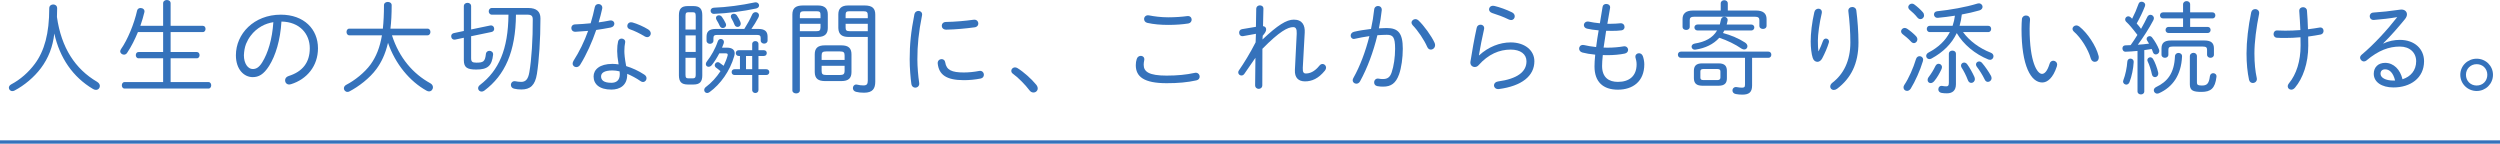
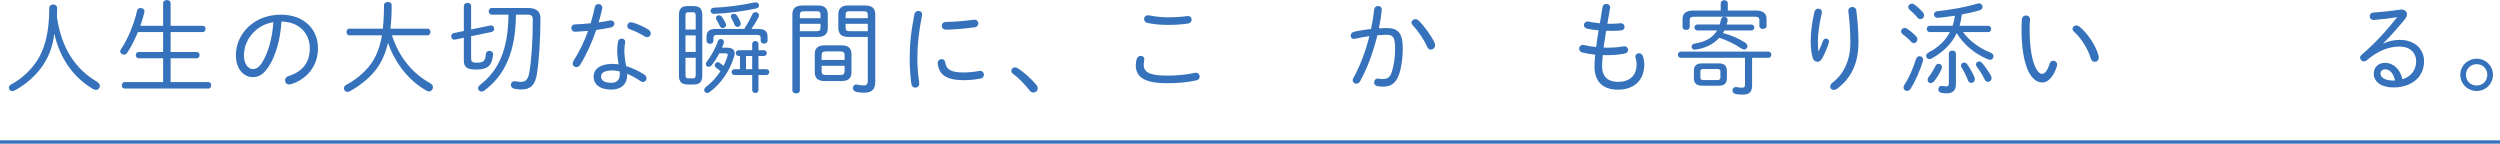
<svg xmlns="http://www.w3.org/2000/svg" id="_レイヤー_2" width="741" height="42.59" viewBox="0 0 741 42.59">
  <defs>
    <style>.cls-1{fill:none;stroke:#3572bb;stroke-miterlimit:10;}.cls-2{fill:#3572bb;}</style>
  </defs>
  <g id="design">
    <path class="cls-2" d="M12.11,20.22c-1.98,2.64-4.89,5.1-7.83,6.63-.21.12-.42.15-.63.15-.6,0-1.02-.48-1.02-.99,0-.36.21-.75.72-1.02,2.67-1.41,5.13-3.57,6.99-6.09,2.82-3.81,4.26-8.94,4.26-16.47,0-.75.6-1.11,1.17-1.11.6,0,1.17.36,1.17,1.14,0,1.02-.03,1.8-.06,2.58,1.29,9.12,5.4,15.39,11.88,19.2.6.36.84.81.84,1.26,0,.6-.48,1.14-1.17,1.14-.27,0-.57-.09-.87-.27-5.94-3.51-9.87-9.21-11.46-16.44-.45,3.96-1.74,7.29-3.99,10.29Z" />
    <path class="cls-2" d="M40.88,9.51c-.9,2.16-1.92,4.26-3.24,6.21-.24.33-.57.48-.9.48-.54,0-1.11-.42-1.11-.99,0-.21.09-.42.24-.66,1.92-2.73,3.9-7.47,4.77-11.43.12-.51.57-.75,1.02-.75.63,0,1.32.45,1.14,1.23-.3,1.29-.72,2.67-1.2,4.05h6.75V.96c0-.63.57-.96,1.11-.96.57,0,1.11.33,1.11.96v6.69h9.54c.54,0,.81.45.81.93,0,.45-.27.93-.81.93h-9.54v5.91h7.77c.54,0,.81.45.81.93,0,.45-.27.93-.81.93h-7.77v7.05h11.22c.54,0,.81.48.81.96s-.27.96-.81.96h-24.87c-.54,0-.81-.48-.81-.96s.27-.96.81-.96h11.43v-7.05h-7.29c-.54,0-.81-.48-.81-.93,0-.48.27-.93.81-.93h7.29v-5.91h-7.47Z" />
    <path class="cls-2" d="M69.92,16.38c0-6.33,5.31-12.03,13.32-12.03,6.87,0,11.01,4.29,11.01,9.96,0,5.25-3.27,9.18-8.01,10.65-.18.06-.36.09-.51.09-.78,0-1.23-.6-1.23-1.23,0-.54.3-1.05,1.05-1.29,4.11-1.29,6.27-3.99,6.27-8.22s-2.94-7.83-8.4-7.92c-.33,5.52-1.74,10.11-3.66,13.14-1.65,2.61-3.15,3.33-4.86,3.33-2.55,0-4.98-2.25-4.98-6.48ZM77.57,7.74c-1.29.72-2.4,1.68-3.27,2.85-.57.75-1.02,1.56-1.38,2.43-.42,1.11-.57,2.19-.63,3.36,0,2.49,1.23,4.08,2.61,4.08.96,0,1.83-.39,2.82-1.98,1.71-2.76,2.97-6.84,3.3-11.91-1.23.21-2.37.57-3.45,1.17Z" />
    <path class="cls-2" d="M116.18,10.47c2.16,6.72,6.27,11.4,11.34,14.19.57.3.81.78.81,1.23,0,.6-.48,1.2-1.17,1.2-.21,0-.45-.06-.72-.21-4.95-2.73-9.27-7.89-11.43-14.19-.81,3.42-2.01,5.82-3.42,7.74-2.01,2.76-5.34,5.28-8.07,6.69-.18.09-.36.12-.54.12-.6,0-1.05-.51-1.05-1.05,0-.39.21-.81.75-1.08,2.4-1.23,5.4-3.57,7.2-6.06,1.62-2.28,2.7-4.92,3.33-8.58h-9.66c-.57,0-.84-.51-.84-.99,0-.51.27-.99.84-.99h9.93c.21-2.01.33-4.32.33-6.96,0-.63.57-.96,1.14-.96s1.14.33,1.14.96c0,2.64-.12,4.95-.36,6.96h10.98c.57,0,.87.48.87.99,0,.48-.3.99-.87.99h-10.53Z" />
    <path class="cls-2" d="M139.64,17.22c0,1.08.33,1.35,1.56,1.35,2.04,0,2.58-.3,2.82-2.58.06-.63.57-.93,1.05-.93.57,0,1.17.42,1.08,1.17-.36,3.33-1.65,4.38-4.98,4.38-2.67,0-3.69-.57-3.69-2.79v-6.63l-2.55.54c-.75.15-1.2-.42-1.2-.99,0-.42.24-.81.78-.93l2.97-.63V1.86c0-.69.54-1.02,1.11-1.02.51,0,1.05.33,1.05.99v6.9l5.64-1.17c.75-.15,1.2.42,1.2.99,0,.42-.24.81-.78.93l-6.06,1.26v6.48ZM145.79,4.35c-.6,0-.93-.51-.93-.99,0-.51.33-.99.93-.99h10.8c2.49,0,3.6,1.11,3.6,3.06,0,6.24-.42,12.51-1.05,16.5-.54,3.36-1.98,4.59-4.59,4.59-.75,0-1.5-.06-2.19-.24-.63-.15-.93-.63-.93-1.11,0-.63.51-1.26,1.38-1.08.45.09,1.02.18,1.68.18,1.26,0,2.04-.72,2.4-2.82.66-3.72,1.05-9.96,1.02-15.66,0-1.08-.39-1.44-1.65-1.44h-3.33c-.09,10.98-3.27,17.94-9.36,22.5-.27.21-.57.3-.81.3-.6,0-1.05-.45-1.05-.99,0-.33.15-.66.57-.99,5.55-4.26,8.34-10.5,8.43-20.82h-4.92Z" />
    <path class="cls-2" d="M176.3,2.1c.12-.63.6-.9,1.08-.9.66,0,1.29.51,1.11,1.38-.3,1.32-.63,2.67-1.05,4.05,1.11-.15,2.22-.33,3.24-.54.9-.18,1.41.36,1.41.93,0,.48-.33.99-1.08,1.14-1.38.27-2.82.51-4.29.72-1.23,3.6-2.85,7.23-4.74,10.29-.3.51-.75.72-1.17.72-.57,0-1.08-.42-1.08-1.05,0-.24.09-.54.27-.84,1.71-2.67,3.18-5.67,4.32-8.85-1.29.12-2.58.21-3.75.27-.81.03-1.23-.54-1.23-1.11,0-.54.36-1.05,1.11-1.08,1.38-.06,2.97-.15,4.62-.33.48-1.59.9-3.18,1.23-4.8ZM182.93,15.12c0-1.29.09-1.98.27-2.82.12-.6.6-.87,1.05-.87.57,0,1.17.45,1.05,1.14-.15.87-.24,1.38-.24,2.52,0,.81.09,2.19.54,4.5,1.77.54,3.63,1.38,5.37,2.52.48.3.66.72.66,1.08,0,.6-.45,1.11-1.05,1.11-.21,0-.45-.06-.69-.24-1.29-.9-2.67-1.62-3.99-2.19v.3c0,3.12-2.16,4.38-4.68,4.38-3.54,0-5.28-1.59-5.28-3.9,0-1.98,1.74-3.72,5.58-3.72.57,0,1.2.06,1.83.15-.3-1.74-.42-3.06-.42-3.96ZM183.71,21.99c0-.3-.03-.57-.06-.84-.75-.18-1.44-.27-2.1-.27-2.52,0-3.39.78-3.39,1.77,0,1.08.75,1.89,3.06,1.89,1.35,0,2.49-.63,2.49-2.55ZM192.14,8.73c.51.33.75.78.75,1.2,0,.57-.45,1.08-1.05,1.08-.24,0-.51-.06-.78-.24-1.38-.84-3.03-1.65-4.38-2.1-.54-.18-.75-.57-.75-.99,0-.54.42-1.08,1.11-1.08.15,0,.3.03.45.06,1.38.39,3.3,1.23,4.65,2.07Z" />
    <path class="cls-2" d="M203.84,25.05c-1.92-.03-2.58-.84-2.61-2.7V4.5c0-1.89.75-2.7,2.61-2.7h1.71c1.86,0,2.61.81,2.61,2.7v17.85c0,1.89-.75,2.7-2.61,2.7h-1.71ZM206.21,4.74c0-.9-.21-1.11-.9-1.11h-1.23c-.69,0-.9.21-.9,1.11v4.02h3.03v-4.02ZM203.18,15.39h3.03v-4.89h-3.03v4.89ZM205.31,23.22c.81,0,.9-.39.9-1.11v-4.98h-3.03v4.98c0,.93.21,1.11.9,1.11h1.23ZM215.51,14.13c1.44,0,2.25.6,2.25,1.68,0,.27-.06.57-.15.87-1.26,4.38-4.05,8.28-7.29,10.62-.24.18-.51.27-.72.27-.51,0-.87-.42-.87-.87,0-.33.15-.66.51-.93,1.62-1.2,3.12-2.85,4.32-4.68-.48-.42-.93-.75-1.26-.99-.33-.24-.45-.51-.45-.78,0-.45.42-.9.9-.9.15,0,.33.06.48.15.33.21.81.57,1.26.93.48-.99.9-2.01,1.17-3,.12-.48,0-.69-.57-.69h-1.89c-.66,1.26-1.44,2.52-2.22,3.48-.3.36-.66.51-.96.51-.45,0-.81-.33-.81-.81,0-.24.09-.51.33-.81,1.23-1.56,2.52-3.81,3.21-5.91.15-.48.54-.72.9-.72.48,0,.93.36.93.9,0,.15-.03.3-.09.45-.15.39-.3.81-.48,1.23h1.5ZM224.84,8.58c1.92,0,2.67.81,2.67,2.28v1.14c0,.6-.51.93-1.02.93s-1.02-.33-1.02-.93v-.66c0-.69-.21-.99-1.08-.99h-11.85c-.87,0-1.08.3-1.08.99v.72c0,.6-.51.93-1.02.93s-1.02-.33-1.02-.93v-1.2c0-1.47.75-2.28,2.67-2.28h8.52c.93-1.47,1.68-2.82,2.34-4.29.21-.48.63-.69,1.02-.69.51,0,.99.33.99.93,0,.21-.06.45-.21.72-.6,1.14-1.32,2.31-2.04,3.33h2.13ZM224.99,1.62c0,.39-.27.75-.87.9-3.72.81-8.58,1.44-12.48,1.59-.66.03-1.02-.45-1.02-.93,0-.42.33-.87.99-.9,3.66-.12,8.31-.75,12.06-1.56.78-.18,1.32.36,1.32.9ZM212.21,5.31c0-.48.42-.78.87-.78.33,0,.66.15.9.48.39.54.78,1.2,1.11,1.89.09.18.12.36.12.51,0,.54-.48.9-.96.9-.36,0-.69-.18-.9-.6-.3-.66-.57-1.17-.96-1.8-.12-.21-.18-.42-.18-.6ZM216.62,4.86c0-.48.39-.78.87-.78.33,0,.69.15.93.51.42.6.81,1.35,1.05,1.95.06.18.09.33.09.48,0,.6-.45.96-.93.96-.39,0-.75-.21-.93-.69-.24-.63-.54-1.23-.9-1.83-.12-.21-.18-.42-.18-.6ZM219.32,16.59h-.36c-.57,0-.87-.42-.87-.87,0-.42.3-.84.87-.84h3.99v-1.83c0-.6.48-.87.93-.87.48,0,.93.27.93.87v1.83h1.59c.6,0,.87.42.87.84,0,.45-.27.87-.87.87h-1.59v3.93h2.34c.57,0,.87.42.87.84,0,.45-.3.87-.87.87h-2.34v4.44c0,.6-.45.9-.93.9-.45,0-.93-.3-.93-.9v-4.44h-5.25c-.57,0-.84-.42-.84-.87,0-.42.27-.84.84-.84h1.62v-3.93ZM222.95,20.52v-3.93h-1.83v3.93h1.83Z" />
    <path class="cls-2" d="M237.08,26.79c0,.6-.54.9-1.11.9-.54,0-1.11-.3-1.11-.9V4.32c0-1.8.84-2.7,3.15-2.7h4.44c2.07,0,2.91.99,2.91,2.64v4.05c0,1.65-.84,2.64-2.91,2.64h-5.37v15.84ZM243.2,4.44c0-.87-.21-1.11-1.2-1.11h-3.6c-1.08,0-1.32.3-1.32,1.23v.84h6.12v-.96ZM242,9.24c.87,0,1.17-.18,1.2-1.11v-1.08h-6.12v2.19h4.92ZM244.49,24.03c-1.92-.03-2.97-.66-3-2.67v-5.25c0-1.8.87-2.67,3-2.67h4.89c2.13,0,3,.87,3,2.67v5.25c0,1.8-.87,2.67-3,2.67h-4.89ZM250.34,16.44c0-.93-.3-1.2-1.41-1.2h-3.99c-1.11,0-1.41.27-1.41,1.2v1.32h6.81v-1.32ZM248.93,22.23c.96-.03,1.38-.15,1.41-1.2v-1.53h-6.81v1.53c0,.93.3,1.2,1.41,1.2h3.99ZM251.39,10.95c-1.83-.03-2.85-.75-2.91-2.64v-4.05c0-1.65.84-2.64,2.91-2.64h4.89c2.31,0,3.15.9,3.15,2.7v19.86c0,2.07-.75,3.3-3.33,3.3-.99,0-1.71-.09-2.4-.27-.63-.18-.9-.63-.9-1.11,0-.54.36-1.05,1.02-1.05.12,0,.24.03.36.06.45.12,1.08.21,1.74.21.96,0,1.29-.36,1.29-1.41v-12.96h-5.82ZM257.21,4.56c0-.93-.24-1.23-1.32-1.23h-4.05c-.99,0-1.2.24-1.2,1.11v.96h6.57v-.84ZM257.21,7.05h-6.57v1.08c0,.84.21,1.11,1.2,1.11h5.37v-2.19Z" />
    <path class="cls-2" d="M272.21,3.24c.63,0,1.26.48,1.08,1.32-1.02,5.1-1.38,8.82-1.38,13.05,0,2.16.24,4.98.54,6.99.12.87-.51,1.38-1.17,1.38-.51,0-1.02-.33-1.14-1.02-.27-1.92-.51-4.86-.51-7.35,0-4.44.36-8.13,1.41-13.44.15-.63.69-.93,1.17-.93ZM285.71,21.48c1.35,0,3-.15,4.5-.45.9-.18,1.41.48,1.41,1.14,0,.48-.3.99-.96,1.11-1.71.33-3.33.48-4.98.48-5.19,0-7.38-1.62-7.74-4.92-.09-.84.54-1.32,1.14-1.32.51,0,.99.3,1.08.96.36,2.28,1.92,3,5.55,3ZM289.97,6.99c0,.51-.33,1.02-1.11,1.11-2.64.36-5.52.63-8.34.69-.93.03-1.38-.57-1.38-1.14s.42-1.14,1.26-1.14c2.79-.06,5.58-.3,8.19-.66.9-.12,1.38.51,1.38,1.14Z" />
    <path class="cls-2" d="M299.75,21c0-.72.87-1.38,1.83-.81,1.77,1.08,4.17,3.21,5.58,4.95.3.39.42.75.42,1.08,0,.69-.6,1.2-1.26,1.2-.39,0-.84-.18-1.17-.63-1.29-1.74-3.45-3.87-4.95-4.95-.33-.24-.45-.54-.45-.84Z" />
    <path class="cls-2" d="M336.65,19.32c0-.66.09-1.29.27-1.8.18-.66.72-.96,1.2-.96.63,0,1.23.48,1.02,1.35-.09.42-.15.84-.15,1.29,0,2.04,1.53,3.21,6.78,3.21,3.18,0,5.91-.27,8.34-.81.9-.21,1.47.45,1.47,1.11,0,.48-.27.96-.96,1.11-2.7.6-5.49.84-8.82.84-6.72,0-9.15-1.92-9.15-5.34ZM346.25,5.13c2.13,0,4.08-.15,5.64-.36.87-.12,1.32.48,1.32,1.05,0,.51-.33,1.02-.99,1.14-1.71.27-3.72.42-5.94.42s-4.38-.18-6.21-.6c-.66-.15-.96-.66-.96-1.14,0-.63.54-1.26,1.47-1.08,1.53.3,3.51.57,5.67.57Z" />
-     <path class="cls-2" d="M374.21,11.7c4.47-4.23,7.11-5.88,9.27-5.88,2.58,0,3.36,1.74,3.24,3.84l-.57,10.41c-.06,1.32.24,1.71.9,1.71,1.08,0,2.49-.42,4.02-2.31.27-.36.63-.51.93-.51.57,0,1.05.48,1.05,1.08,0,.27-.09.57-.33.87-1.95,2.4-3.9,3.21-5.91,3.21-1.89,0-3.12-1.02-3-3.39l.54-10.74c.06-1.47-.3-1.95-1.05-1.95-1.59,0-4.05,1.26-9.12,6.42l-.03,10.8c0,.72-.54,1.08-1.05,1.08-.54,0-1.08-.36-1.08-1.08l.09-8.13-3.27,4.74c-.24.36-.57.51-.87.51-.51,0-.96-.39-.96-.93,0-.18.06-.39.21-.6,1.44-2.07,3.27-5.01,4.95-8.31l.09-2.52-3.81.69c-.75.12-1.17-.45-1.17-1.02,0-.48.27-.96.87-1.05l4.11-.69.09-5.34c.03-.69.57-1.02,1.08-1.02.54,0,1.08.33,1.05,1.02l-.12,5.13c.69.09.93.54.93.96,0,.51-.24.99-1.02,1.89l-.06,1.11Z" />
    <path class="cls-2" d="M403.13,24.09c-.27.51-.72.72-1.11.72-.57,0-1.08-.42-1.08-1.02,0-.21.06-.45.21-.69,1.95-3.45,3.6-7.83,4.74-12.39-1.47.21-2.97.48-4.26.78-.12.03-.24.06-.33.06-.6,0-.96-.48-.96-.99,0-.48.33-.99.99-1.14,1.47-.36,3.27-.63,5.04-.84.42-1.89.72-3.81.93-5.7.06-.75.6-1.11,1.14-1.11.6,0,1.2.45,1.11,1.29-.18,1.77-.48,3.54-.84,5.34.84-.06,1.59-.09,2.28-.09,3.42,0,4.8,1.47,4.8,6.15,0,2.7-.42,5.67-1.11,7.59-.96,2.67-2.4,3.63-4.71,3.63-.57,0-1.17-.03-1.74-.15-.66-.12-.93-.6-.93-1.11,0-.63.48-1.26,1.32-1.11.48.09.81.12,1.26.12,1.29,0,2.1-.45,2.61-1.98.63-1.86,1.02-4.47,1.02-6.99,0-3.54-.66-4.14-2.46-4.14-.87,0-1.8.06-2.79.12-1.2,4.98-3,9.78-5.13,13.65ZM425.21,12.69c.12.24.15.48.15.69,0,.78-.63,1.32-1.26,1.32-.42,0-.84-.24-1.08-.81-.9-2.07-2.76-4.83-4.29-6.39-.24-.27-.36-.54-.36-.78,0-.57.54-1.05,1.14-1.05.3,0,.63.12.93.39,1.59,1.5,3.87,4.62,4.77,6.63Z" />
-     <path class="cls-2" d="M438.41,16.41c2.7-2.49,6.09-3.84,9.36-3.84,4.11,0,7.02,2.31,7.02,5.58,0,4.38-3.75,7.35-10.53,8.25-.93.09-1.44-.51-1.44-1.11,0-.51.39-1.02,1.17-1.14,5.76-.78,8.46-2.88,8.46-5.97,0-2.13-1.77-3.48-4.68-3.48-3.36,0-6.63,1.35-9.57,4.68-.3.33-.69.48-1.08.48-.72,0-1.41-.57-1.29-1.53.48-3.12,1.14-6.81,1.86-10.08.12-.63.63-.93,1.14-.93.63,0,1.23.48,1.05,1.32-.6,2.64-1.14,5.37-1.53,7.74l.06.03ZM448.16,3.66c.57.27.81.75.81,1.17,0,.6-.42,1.11-1.08,1.11-.21,0-.45-.06-.72-.18-1.5-.75-3.42-1.44-4.86-1.89-.66-.21-.96-.66-.96-1.11,0-.54.45-1.05,1.2-1.05.15,0,.3.03.45.06,1.47.36,3.48,1.05,5.16,1.89Z" />
    <path class="cls-2" d="M476.42,7.05h.99c.99,0,1.92-.06,2.82-.15.84-.09,1.29.51,1.29,1.11,0,.45-.3.93-.93.99-.9.12-1.8.15-2.79.15-.6,0-1.17,0-1.74-.03-.27,1.65-.51,3.33-.75,4.98.39.03.78.03,1.2.03,1.62,0,3.39-.15,4.71-.39.84-.15,1.35.45,1.35,1.05,0,.45-.3.93-.96,1.08-1.32.3-3.36.48-5.13.48-.48,0-.96,0-1.41-.03-.15,1.41-.21,2.46-.21,3.24,0,3.42,2.01,4.71,4.68,4.71,3.39,0,5.55-1.74,5.55-5.22,0-.66-.15-1.41-.3-1.86-.06-.15-.06-.27-.06-.42,0-.6.51-.99,1.05-.99.45,0,.9.24,1.14.81.24.63.45,1.62.45,2.46,0,5.13-3.45,7.53-7.83,7.53s-6.93-2.31-6.93-6.87c0-.93.06-2.07.21-3.51-1.5-.15-2.79-.36-3.78-.63-.69-.18-.99-.69-.99-1.17,0-.54.39-1.08,1.14-1.08.15,0,.3.03.45.06.87.21,2.07.42,3.45.57.21-1.65.45-3.3.75-4.95-1.38-.12-2.55-.3-3.45-.51-.63-.15-.93-.6-.93-1.05,0-.6.57-1.23,1.53-1.02.81.18,1.89.36,3.21.48l.81-4.89c.09-.57.57-.84,1.08-.84.63,0,1.26.42,1.14,1.17l-.81,4.71Z" />
    <path class="cls-2" d="M519.32,25.35c0,2.04-.96,2.7-2.91,2.7-.66,0-1.32-.06-1.92-.18-.69-.12-.99-.6-.99-1.05,0-.6.51-1.17,1.35-.99.48.09,1.02.15,1.47.15.66,0,.9-.15.9-.93v-7.92h-19.02c-.57,0-.87-.45-.87-.93,0-.45.3-.9.87-.9h25.95c.6,0,.87.45.87.9,0,.48-.27.93-.87.93h-4.83v8.22ZM520.49,3.12c2.28,0,3.12,1.02,3.12,2.52v2.01c0,.63-.54.93-1.05.93-.54,0-1.08-.3-1.08-.93v-1.65c0-.69-.27-1.05-1.41-1.05h-17.82c-1.14,0-1.41.36-1.41.99v2.01c0,.63-.54.93-1.05.93-.54,0-1.08-.3-1.08-.93v-2.31c0-1.5.84-2.52,3.12-2.52h8.19V1.02c0-.63.54-.96,1.05-.96.54,0,1.05.33,1.05.96v2.1h8.37ZM503.15,9.03c-.6,0-.93-.45-.93-.9,0-.42.33-.87.93-.87h6.6c.12-.45.24-.9.33-1.41.12-.6.54-.87.99-.87.57,0,1.11.42.99,1.14-.06.39-.18.78-.27,1.14h7.26c.63,0,.93.45.93.87,0,.45-.3.9-.93.9h-7.95c-.15.27-.27.51-.42.75,2.34.63,4.65,1.59,6.54,2.82.51.33.72.75.72,1.11,0,.51-.39.96-.96.96-.24,0-.51-.09-.81-.27-1.83-1.26-4.2-2.43-6.57-3.21-1.74,1.95-4.2,3.09-7.02,3.51-.75.12-1.2-.36-1.2-.87,0-.39.3-.81.96-.93,3-.48,5.28-1.62,6.6-3.87h-5.79ZM504.59,25.41c-1.59-.03-2.49-.54-2.52-2.22v-2.19c0-1.32.54-2.22,2.46-2.22h4.86c1.92,0,2.46.9,2.46,2.22v2.19c0,1.32-.54,2.22-2.46,2.22h-4.8ZM509.09,23.73c.48,0,.84-.21.84-.72v-1.83c0-.45-.21-.72-.84-.72h-4.26c-.63,0-.84.27-.84.72v1.83c0,.45.21.72.84.72h4.26Z" />
    <path class="cls-2" d="M539.03,15.18c.51-1.02.93-2.01,1.29-3.03.18-.51.54-.72.9-.72.45,0,.9.33.9.9,0,.09-.03.21-.06.33-.42,1.41-1.14,3.09-1.98,4.68-.36.66-.9.99-1.41.99-.57,0-1.14-.39-1.38-1.17-.36-1.08-.6-3.03-.6-4.86,0-2.4.36-5.61,1.08-8.7.15-.69.69-1.02,1.2-1.02.63,0,1.2.48.99,1.38-.69,2.88-1.14,6.3-1.14,8.1,0,1.38.06,2.52.15,3.12h.06ZM549.02,2.07c.54,0,1.11.33,1.2,1.05.36,2.79.63,6.36.63,9.48,0,6.36-2.28,10.62-6.33,13.71-.33.24-.69.36-.99.36-.6,0-1.05-.45-1.05-.99,0-.39.18-.81.69-1.2,3.27-2.52,5.28-6.48,5.28-11.88,0-3.03-.24-6.39-.6-9.3-.09-.78.54-1.23,1.17-1.23Z" />
    <path class="cls-2" d="M567.92,10.74c.27.3.39.63.39.93,0,.6-.48,1.11-1.02,1.11-.3,0-.6-.15-.87-.45-.75-.84-1.83-1.71-2.43-2.16-.36-.27-.51-.6-.51-.9,0-.51.48-.99,1.08-.99.21,0,.48.09.72.24.78.51,1.92,1.44,2.64,2.22ZM568.97,16.65c.54,0,1.05.39,1.05,1.05,0,.15-.03.3-.09.48-.78,2.64-2.28,5.97-3.6,8.1-.3.45-.72.66-1.08.66-.57,0-1.05-.42-1.05-1.02,0-.24.06-.48.24-.75,1.32-1.95,2.67-5.04,3.45-7.62.18-.63.63-.9,1.08-.9ZM569.93,3.63c.27.3.36.63.36.93,0,.63-.48,1.11-1.05,1.11-.33,0-.66-.15-.93-.48-.66-.84-1.59-1.71-2.19-2.19-.36-.3-.51-.6-.51-.9,0-.54.51-1.02,1.08-1.02.24,0,.45.06.66.21.81.57,1.95,1.59,2.58,2.34ZM571.97,9.51c-.57,0-.87-.48-.87-.93,0-.48.3-.93.87-.93h6.78c.33-.96.57-1.98.69-3-1.74.27-3.45.48-5.04.63-.75.06-1.17-.45-1.17-.99,0-.45.3-.9.96-.96,3.81-.39,8.46-1.2,11.94-2.28.15-.03.3-.06.42-.06.63,0,1.08.51,1.08,1.02,0,.45-.3.9-.96,1.08-1.56.45-3.36.87-5.19,1.2-.12,1.14-.33,2.25-.66,3.36h8.49c.6,0,.87.45.87.93,0,.45-.27.93-.87.93h-7.47c1.92,2.64,4.92,4.83,8.25,6.12.54.21.78.63.78,1.05,0,.54-.42,1.05-1.02,1.05-.15,0-.3-.03-.48-.09-3.96-1.59-7.41-4.47-9.39-7.83-1.5,3.18-4.05,5.67-7.47,7.53-.24.12-.45.18-.63.18-.57,0-.96-.45-.96-.93,0-.36.21-.78.75-1.05,2.85-1.5,4.95-3.48,6.27-6.03h-5.97ZM574.61,18.9c.51,0,.99.39.99.99,0,.21-.06.42-.15.63-.51,1.14-1.32,2.55-2.16,3.54-.33.39-.72.57-1.05.57-.51,0-.9-.39-.9-.93,0-.27.09-.57.33-.87.75-.99,1.44-2.1,1.98-3.24.24-.48.6-.69.96-.69ZM577.64,15.96c0-.66.54-.96,1.05-.96.54,0,1.05.3,1.05.96v9c0,1.92-1.08,2.7-2.67,2.7-.54,0-1.08-.03-1.59-.12-.69-.12-.96-.6-.96-1.05,0-.6.42-1.14,1.17-1.02.48.09.81.12,1.2.12.51,0,.75-.21.75-1.05v-8.58ZM585.2,22.77c.09.24.15.45.15.66,0,.69-.51,1.14-1.05,1.14-.42,0-.81-.24-1.02-.81-.51-1.35-1.26-2.82-1.86-3.72-.12-.21-.18-.42-.18-.6,0-.51.42-.9.9-.9.33,0,.69.15.96.54.72.99,1.53,2.43,2.1,3.69ZM590.09,22.41c.15.27.21.51.21.75,0,.66-.54,1.11-1.08,1.11-.36,0-.75-.21-.96-.72-.63-1.32-1.68-2.94-2.34-3.78-.15-.24-.24-.45-.24-.66,0-.51.42-.9.93-.9.3,0,.63.15.9.48.81.93,1.92,2.52,2.58,3.72Z" />
    <path class="cls-2" d="M600.5,4.59c.63,0,1.26.42,1.2,1.29-.06.87-.12,1.56-.12,2.64,0,9.96,2.28,13.38,3.66,13.38.78,0,1.59-.81,2.25-2.97.18-.66.66-.93,1.11-.93.57,0,1.14.45,1.14,1.17,0,.15-.03.33-.09.51-1.11,3.42-2.79,4.77-4.32,4.77-3.36,0-6.15-4.92-6.15-15.84,0-1.35.06-2.22.12-2.97.09-.72.66-1.05,1.2-1.05ZM622.01,16.53c.06.18.06.36.06.51,0,.84-.57,1.29-1.17,1.29-.48,0-.96-.3-1.17-.93-.78-2.79-2.91-6.18-5.01-8.01-.3-.27-.42-.57-.42-.84,0-.54.51-1.02,1.14-1.02.27,0,.57.12.87.33,2.37,1.86,4.95,5.7,5.7,8.67Z" />
-     <path class="cls-2" d="M633.56,15.09c-1.2.12-2.4.21-3.51.24-.63.03-.96-.48-.96-.99,0-.45.27-.9.9-.9.51,0,1.02-.03,1.53-.06.72-.99,1.38-2.01,2.01-3.03-1.5-1.98-2.55-3.18-3.18-3.75-.33-.27-.45-.57-.45-.84,0-.51.42-.93.93-.93.21,0,.45.09.66.27.15.15.3.27.48.45.69-1.32,1.35-2.85,1.89-4.38.15-.48.54-.66.93-.66.51,0,1.05.36,1.05.96,0,.12-.03.27-.09.42-.66,1.71-1.5,3.42-2.43,5.07.45.51.9,1.02,1.29,1.59.72-1.26,1.35-2.46,1.86-3.54.21-.42.57-.63.93-.63.51,0,1.02.42,1.02,1.02,0,.18-.06.39-.18.63-1.2,2.31-3,5.1-4.59,7.23,1.11-.09,2.22-.15,3.33-.33-.18-.3-.36-.6-.54-.87-.12-.18-.18-.36-.18-.54,0-.45.42-.81.9-.81.24,0,.51.12.72.39.78.99,1.62,2.4,2.07,3.6.06.15.06.27.06.42,0,.6-.51,1.02-1.02,1.02-.36,0-.69-.21-.87-.69-.09-.3-.21-.63-.36-.93-.72.12-1.44.24-2.19.33v12.24c0,.6-.51.9-.99.9-.51,0-1.02-.3-1.02-.9v-12ZM631.46,17.37c.51,0,1.02.36.96,1.08-.09,1.83-.57,4.2-1.23,5.88-.21.51-.57.75-.96.75-.48,0-.96-.39-.96-.93,0-.12.03-.24.09-.39.6-1.5,1.08-3.84,1.17-5.46.03-.63.48-.93.93-.93ZM639.68,21.48c.18.87-.39,1.38-.93,1.38-.42,0-.81-.24-.93-.84-.27-1.35-.78-2.85-1.23-3.78-.06-.15-.12-.3-.12-.42,0-.48.42-.84.87-.84.3,0,.63.18.84.54.54.87,1.2,2.61,1.5,3.96ZM645.71,15.69c.54,0,1.08.36,1.05,1.02-.24,5.52-2.76,9.12-6.9,10.95-.15.06-.33.09-.45.09-.6,0-1.02-.48-1.02-.99,0-.36.21-.72.69-.96,3.36-1.59,5.37-4.08,5.58-9.12.03-.66.54-.99,1.05-.99ZM654.35,7.98c.6,0,.87.45.87.9s-.27.9-.87.9h-11.61c-.57,0-.87-.45-.87-.9s.3-.9.87-.9h4.32v-2.52h-5.94c-.6,0-.9-.45-.9-.9s.3-.9.9-.9h5.94V1.29c0-.63.54-.96,1.05-.96.54,0,1.05.33,1.05.96v2.37h6.6c.6,0,.87.45.87.9s-.27.9-.87.9h-6.6v2.52h5.19ZM643.97,13.8c-.96,0-1.26.27-1.26.93v1.47c0,.63-.51.93-1.02.93s-1.02-.3-1.02-.93v-1.83c0-1.56.75-2.37,2.82-2.37h9.9c2.07,0,2.82.81,2.82,2.37v1.83c0,.63-.51.93-1.02.93s-1.02-.3-1.02-.93v-1.47c0-.66-.3-.93-1.26-.93h-8.94ZM649.07,16.68c0-.66.54-1.02,1.08-1.02.51,0,1.02.33,1.02.99v7.8c0,.63.24.9,1.44.9,1.41,0,2.1-.39,2.4-2.73.06-.63.54-.93.99-.93.51,0,1.05.39.96,1.08-.39,3.45-1.71,4.47-4.44,4.47-2.49,0-3.45-.42-3.45-2.25v-8.31Z" />
-     <path class="cls-2" d="M668.45,2.7c.66,0,1.32.51,1.14,1.44-.81,3.96-1.38,8.31-1.38,11.67,0,3,.27,5.43.69,7.29.21.93-.48,1.5-1.17,1.5-.48,0-.96-.3-1.11-.93-.48-2.19-.75-4.83-.75-7.83,0-3.57.51-8.04,1.38-12.15.15-.69.66-.99,1.2-.99ZM677.42,11.25c-1.11,0-1.77,0-2.55-.06-.66-.03-.99-.57-.99-1.08,0-.57.39-1.14,1.11-1.08.69.03,1.41.06,2.34.06,1.44,0,2.97-.06,4.5-.18-.09-1.89-.18-3.75-.33-5.61-.06-.78.54-1.17,1.11-1.17s1.11.33,1.17.99c.15,1.77.24,3.63.3,5.55,1.26-.15,2.43-.33,3.45-.51.75-.12,1.17.42,1.17.99,0,.48-.27.96-.84,1.08-1.08.21-2.37.42-3.72.6.03.87.03,1.77.03,2.7,0,5.25-1.59,9.66-3.93,12.45-.36.42-.75.6-1.11.6-.57,0-1.05-.42-1.05-.99,0-.27.12-.6.39-.93,2.16-2.64,3.42-6.51,3.42-11.13,0-.84,0-1.68-.03-2.49-1.53.15-3.09.21-4.44.21Z" />
    <path class="cls-2" d="M706.49,12.9c1.53-.78,3.27-1.08,4.83-1.08,4.38,0,7.17,2.7,7.17,6.33,0,5.01-4.08,7.77-9.06,7.77-3.54,0-5.85-1.62-5.85-4.05,0-1.89,1.26-3.24,3.39-3.24,2.52,0,4.47,2.01,5.13,4.86,2.37-.75,4.05-2.58,4.05-5.34,0-2.52-1.86-4.35-4.83-4.35-3.18,0-6.3,1.08-9.96,4.17-.21.15-.45.24-.69.24-.6,0-1.14-.54-1.14-1.14,0-.27.15-.57.45-.84,3.66-3.06,7.62-7.38,10.56-11.16-2.16.39-4.59.66-6.9.84-.81.06-1.26-.51-1.26-1.11,0-.51.36-1.05,1.11-1.08,2.37-.15,4.86-.42,7.98-.87,1.17-.15,1.95.51,1.95,1.41,0,.42-.18.9-.57,1.38-2.16,2.64-4.05,4.8-6.42,7.17l.06.09ZM706.97,20.55c-.93,0-1.38.51-1.38,1.32,0,1.14,1.44,2.01,3.87,2.01h.45c-.57-2.34-1.68-3.33-2.94-3.33Z" />
    <path class="cls-2" d="M738.92,22.17c0,2.67-2.16,4.8-4.83,4.8s-4.86-2.13-4.86-4.8,2.19-4.77,4.86-4.77,4.83,2.1,4.83,4.77ZM730.91,22.17c0,1.8,1.35,3.18,3.18,3.18s3.15-1.38,3.15-3.18-1.35-3.15-3.15-3.15-3.18,1.35-3.18,3.15Z" />
    <line class="cls-1" y1="42.09" x2="741" y2="42.09" />
  </g>
</svg>